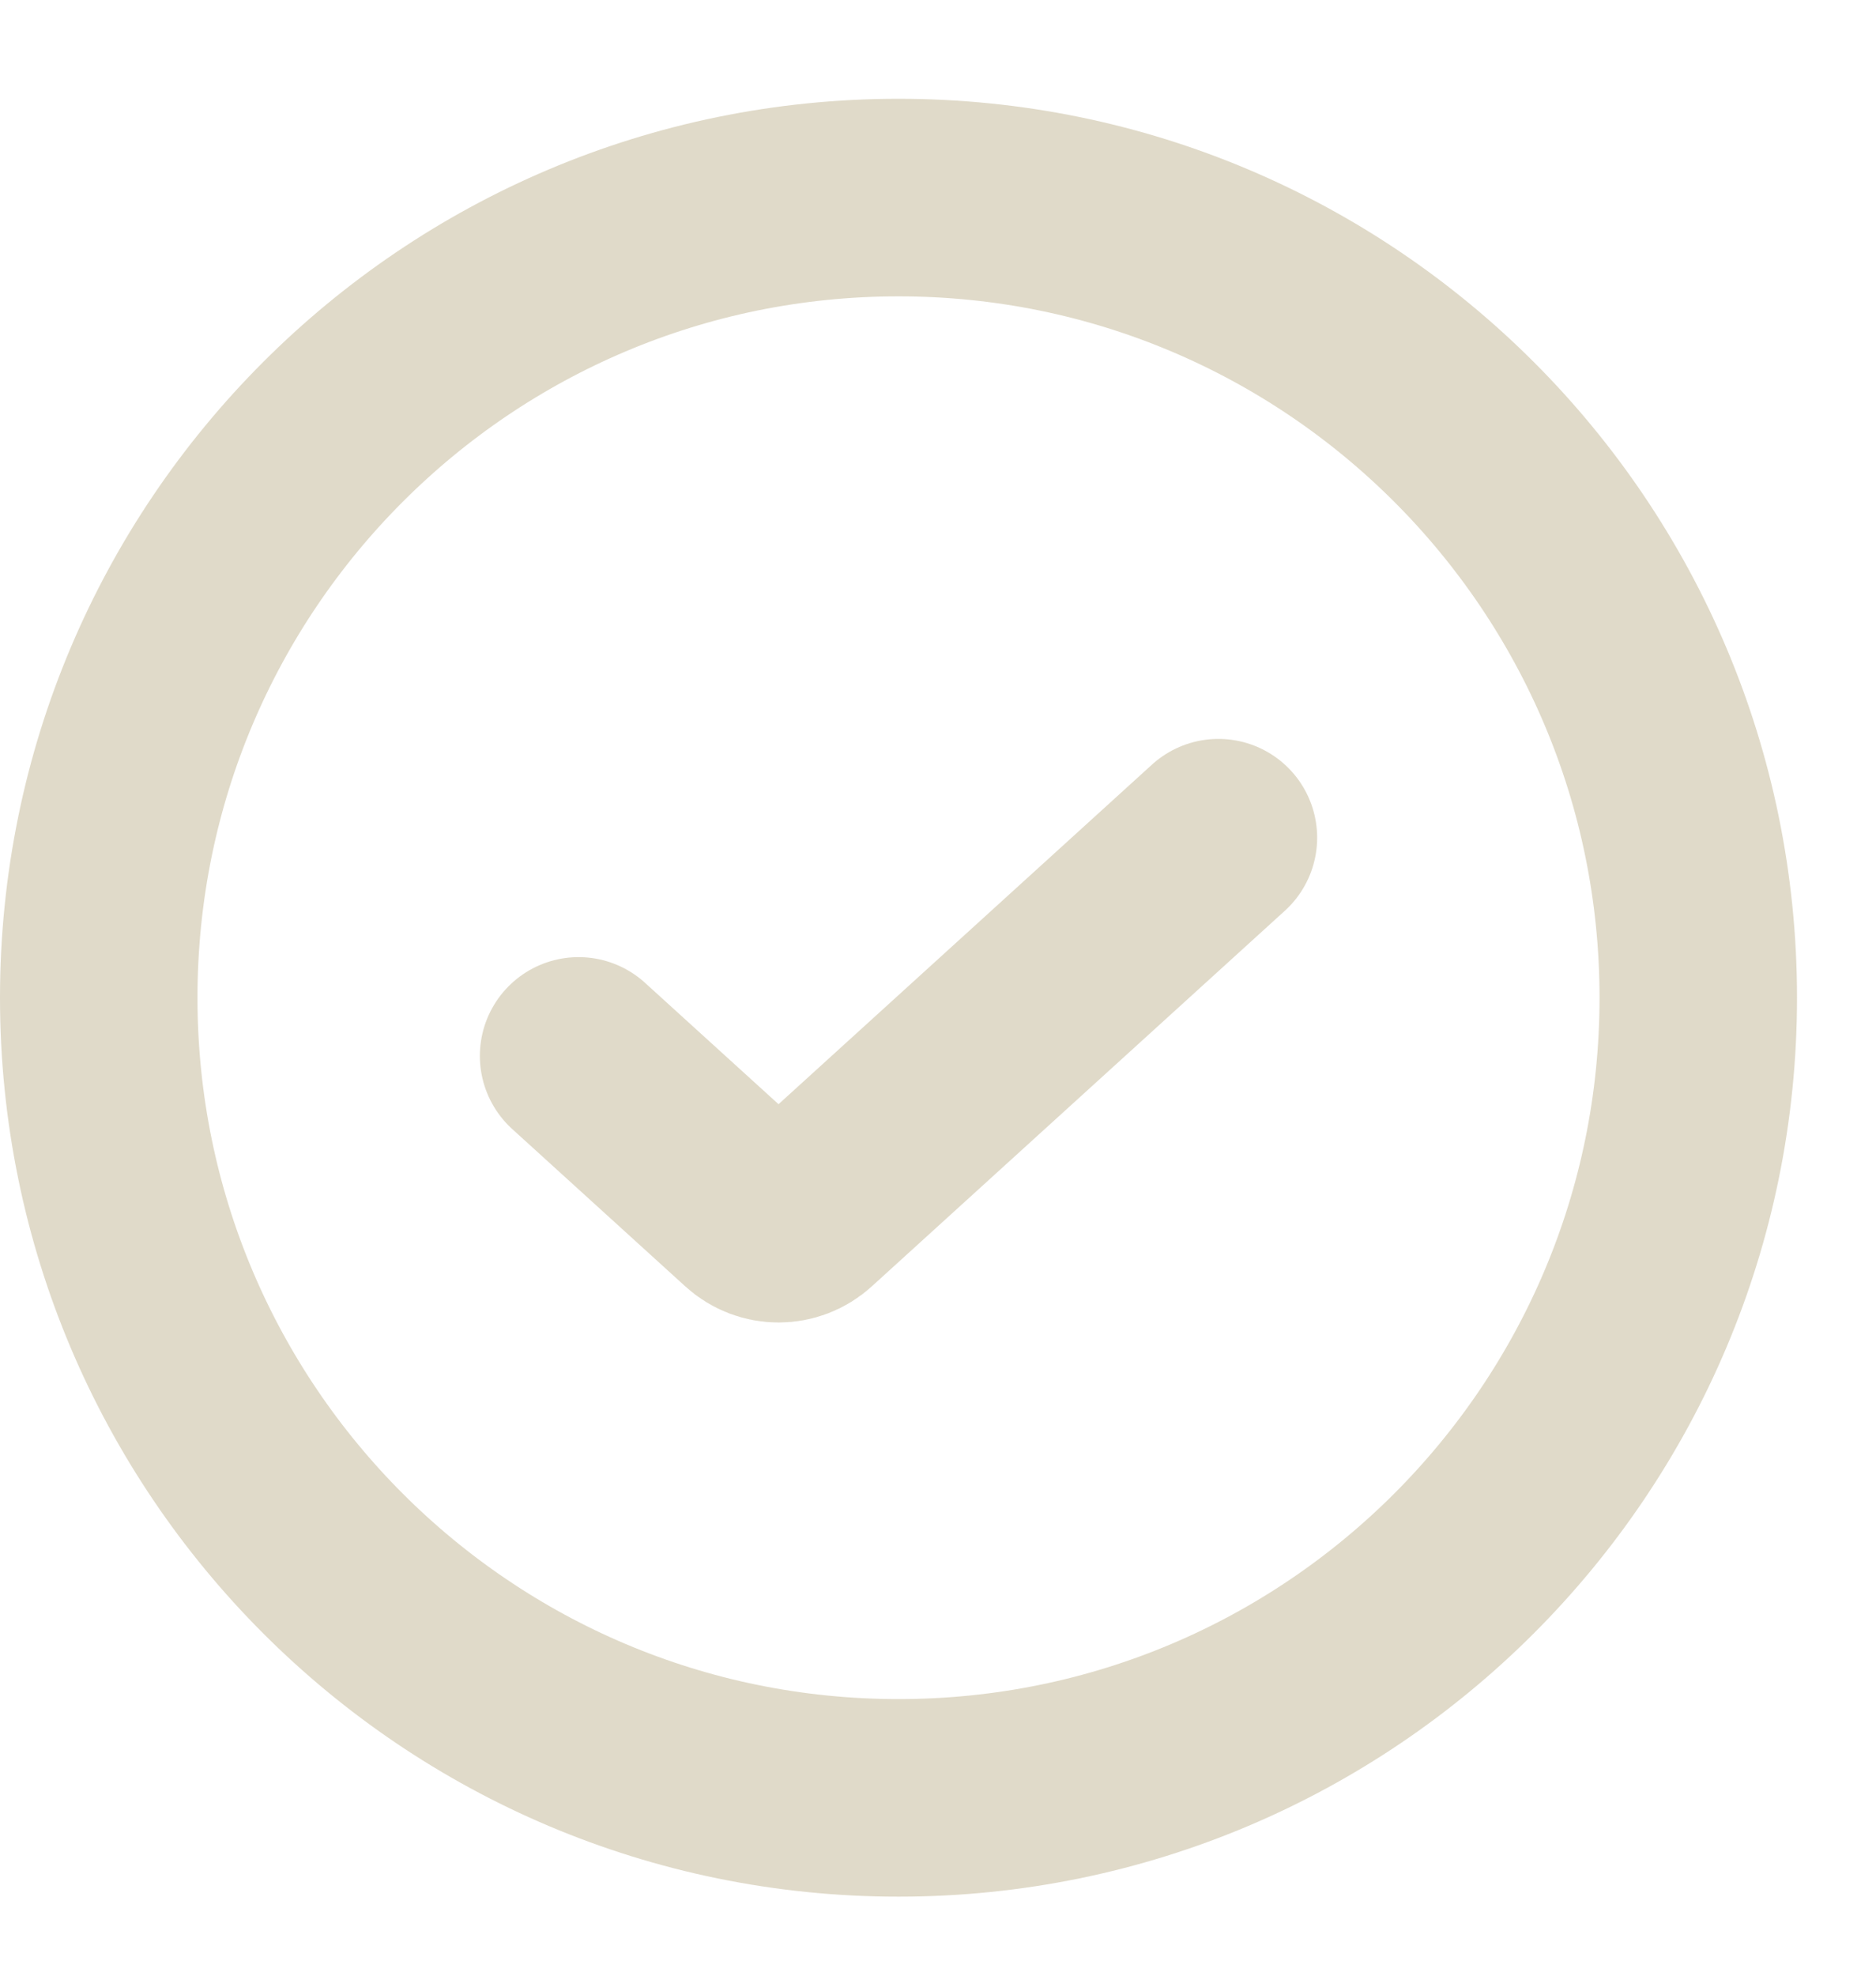
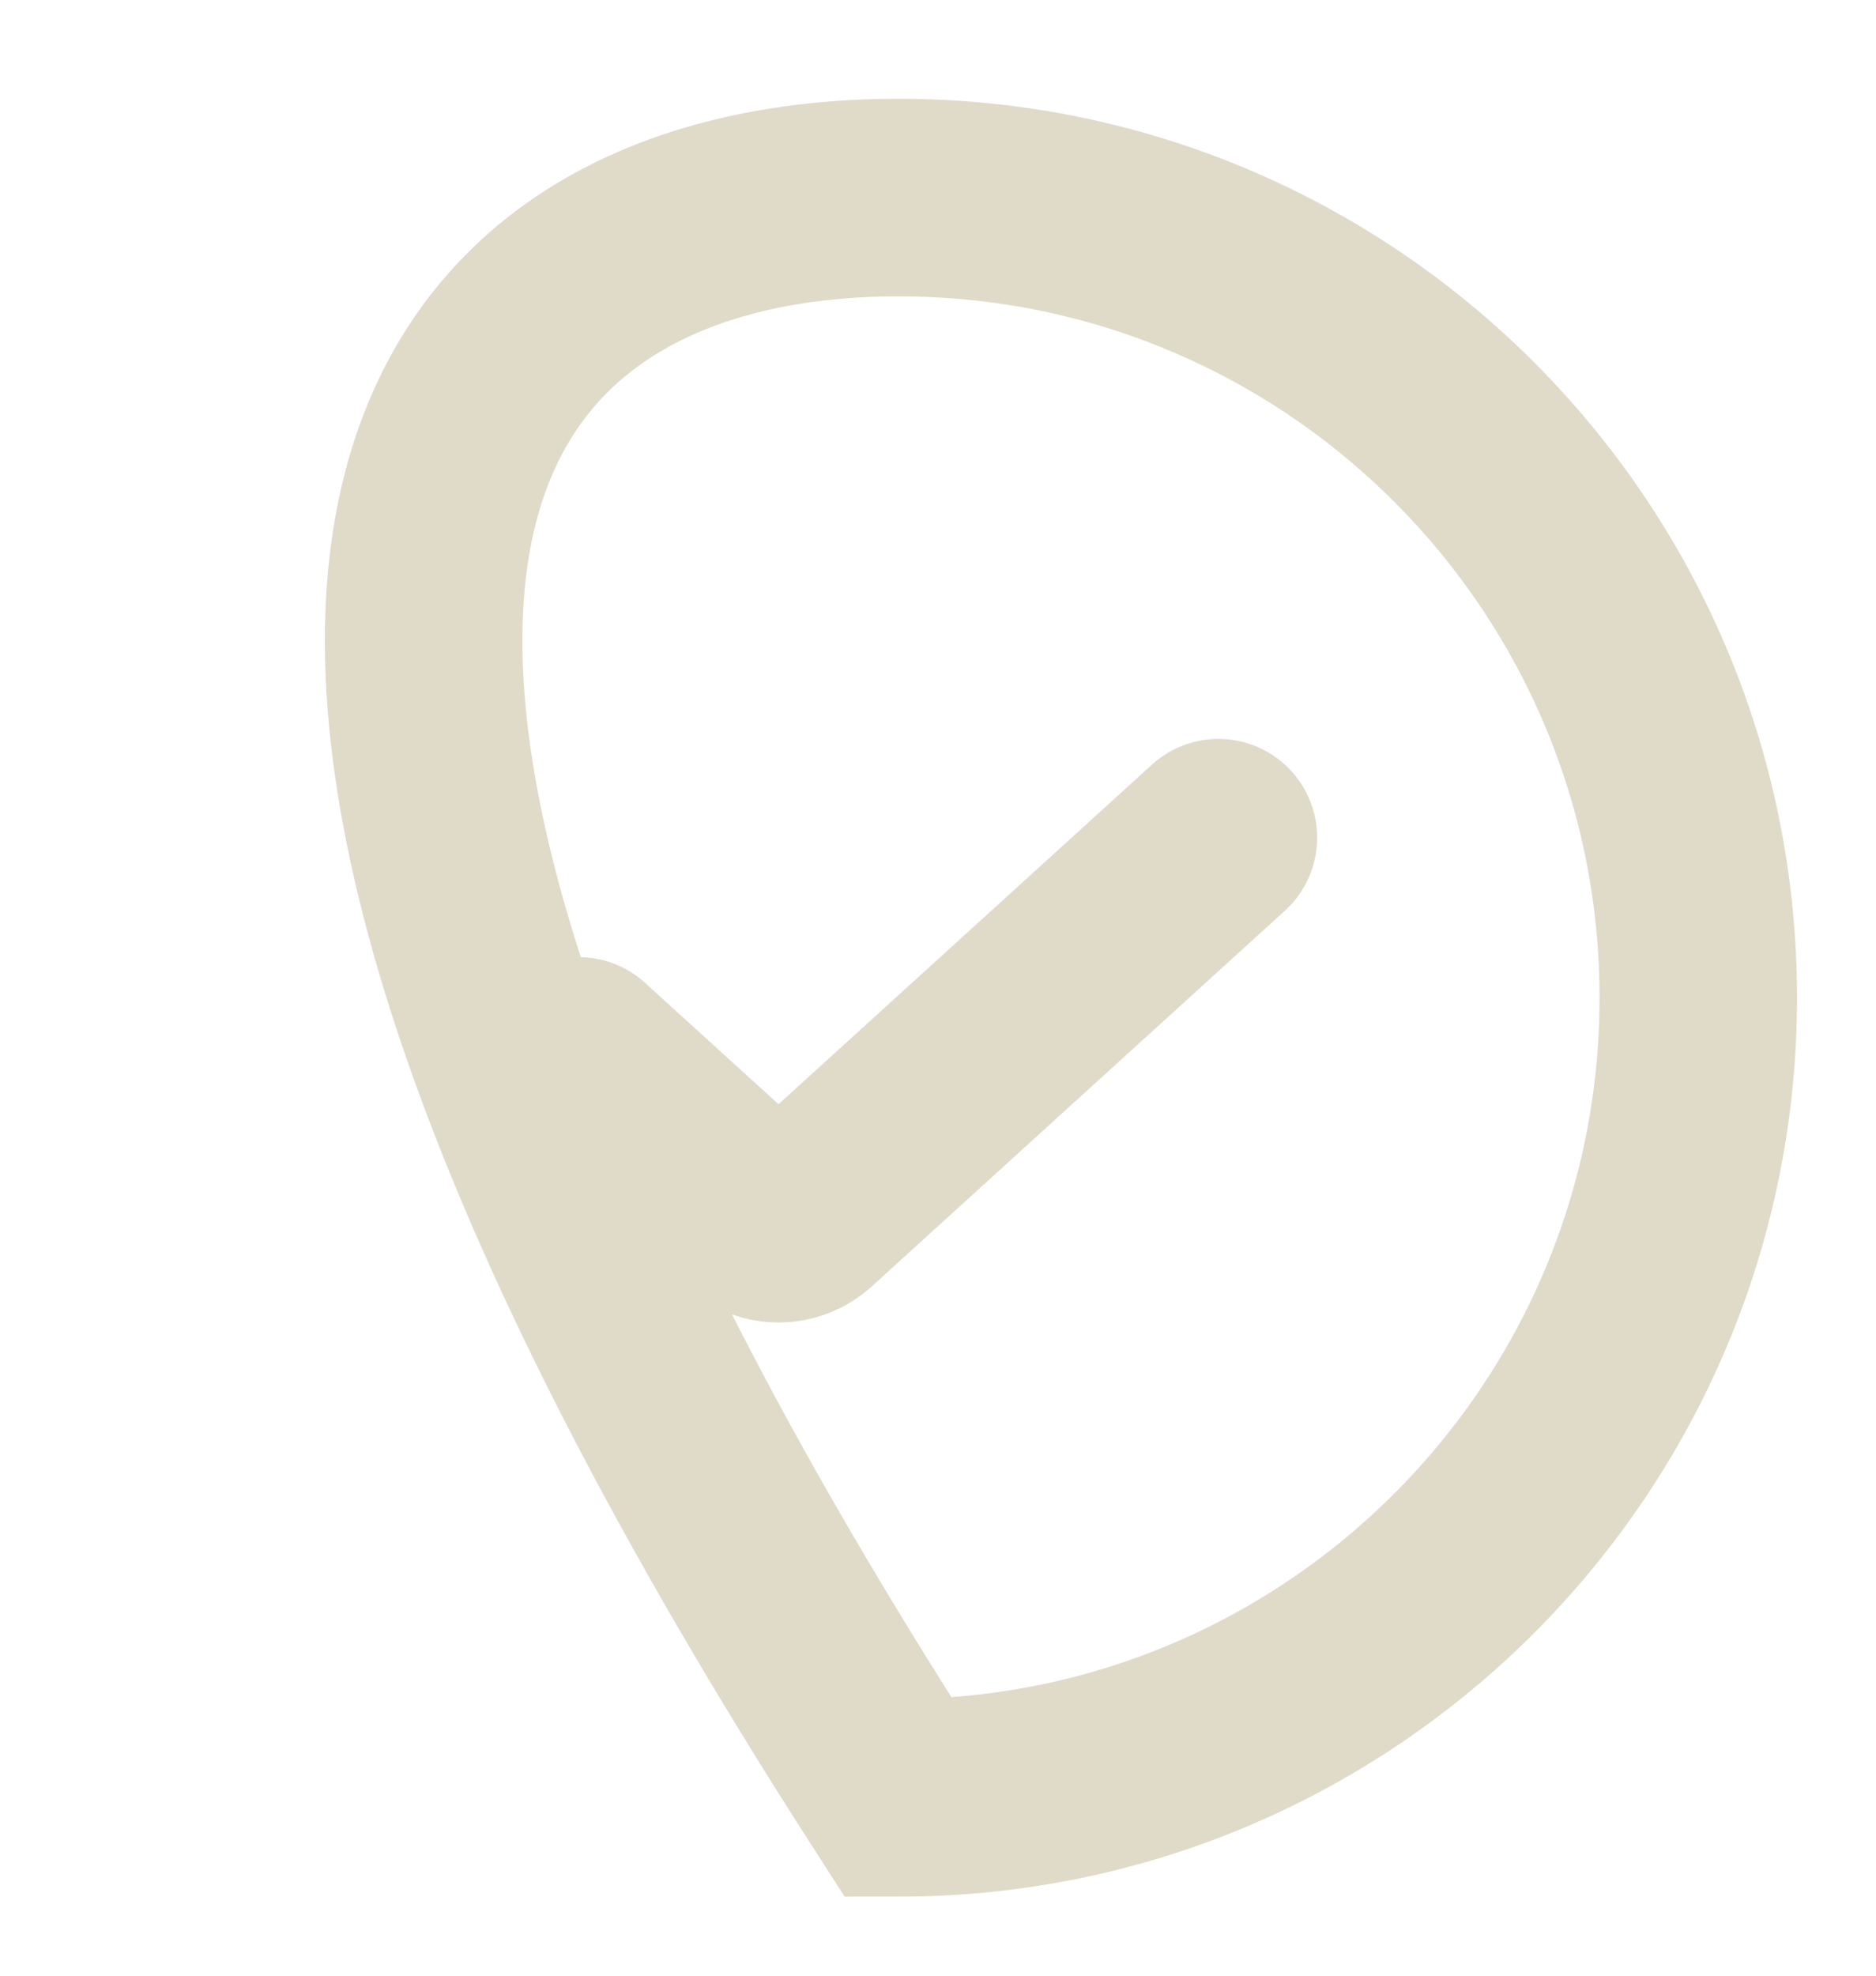
<svg xmlns="http://www.w3.org/2000/svg" width="19" height="20" viewBox="0 0 19 20" fill="none">
-   <path d="M12.34 8.48L8.157 12.282C8.003 12.423 7.767 12.423 7.613 12.282L5.86 10.689M17.2 10.1C17.2 14.573 13.573 18.2 9.1 18.2C4.626 18.2 1 14.573 1 10.1C1 5.626 4.626 2 9.1 2C13.573 2 17.2 5.626 17.2 10.1Z" stroke="#E0DAC9" stroke-width="2" stroke-linecap="round" />
+   <path d="M12.34 8.48L8.157 12.282C8.003 12.423 7.767 12.423 7.613 12.282L5.86 10.689M17.2 10.1C17.2 14.573 13.573 18.2 9.1 18.2C1 5.626 4.626 2 9.1 2C13.573 2 17.2 5.626 17.2 10.1Z" stroke="#E0DAC9" stroke-width="2" stroke-linecap="round" />
</svg>